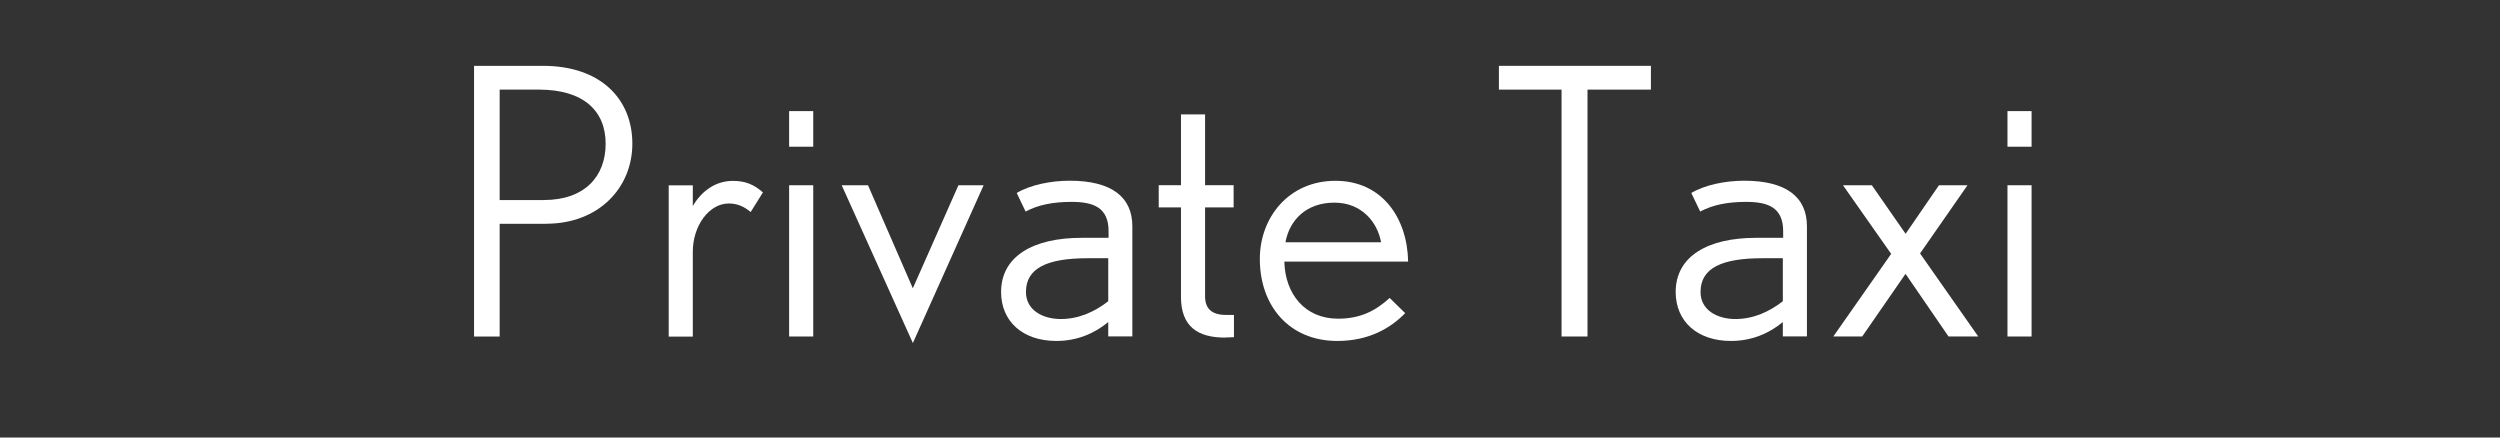
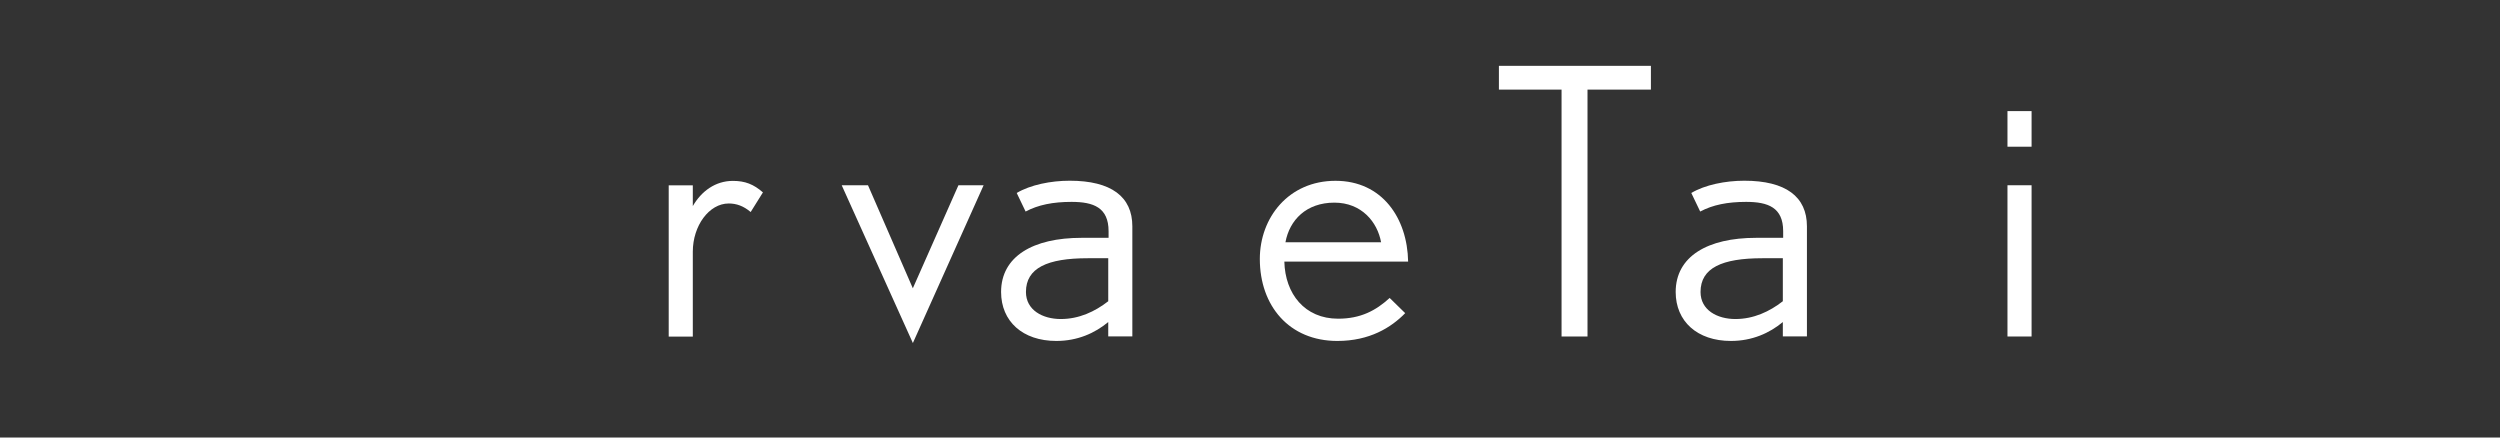
<svg xmlns="http://www.w3.org/2000/svg" id="_アウトライン化" width="297.7" height="52.1" viewBox="0 0 297.7 52.1">
  <rect x="0" y="0" width="297.7" height="52.1" fill="#333333" stroke="none" />
-   <path d="M65.06,26.65h-5.56v13.42h-3.05V7.84h8.21c6.89,0,10.64,3.97,10.64,9.27s-4.06,9.53-10.24,9.53ZM64.18,10.67h-4.68v13.15h5.25c4.9,0,7.37-2.83,7.37-6.71s-2.6-6.44-7.95-6.44Z" style="fill:#fff;" />
  <path d="M89.38,25.24c-.84-.71-1.68-1.01-2.6-1.01-2.34,0-4.28,2.65-4.28,5.74v10.11h-2.87v-18.01h2.87v2.47c1.02-1.77,2.69-3,4.77-3,1.46,0,2.47.4,3.58,1.37l-1.46,2.34Z" style="fill:#fff;" />
-   <path d="M93.97,17.47v-4.24h2.87v4.24h-2.87ZM93.97,40.07v-18.01h2.87v18.01h-2.87Z" style="fill:#fff;" />
  <path d="M108.71,40.86l-8.48-18.8h3.13l5.34,12.27,5.43-12.27h3l-8.43,18.8Z" style="fill:#fff;" />
  <path d="M131.97,40.07v-1.72c-1.59,1.32-3.66,2.25-6.18,2.25-4.02,0-6.58-2.34-6.58-5.83,0-4.24,3.8-6.45,9.58-6.45h3.22v-.79c0-2.83-1.81-3.49-4.41-3.49-2.21,0-3.97.35-5.47,1.15l-1.06-2.21c1.63-.97,4.06-1.46,6.31-1.46,4.94,0,7.46,1.9,7.46,5.43v13.11h-2.87ZM131.97,30.75h-2.43c-4.81,0-7.37,1.15-7.37,4.02,0,2.16,1.99,3.22,4.15,3.22s4.06-.88,5.65-2.12v-5.12Z" style="fill:#fff;" />
-   <path d="M145.88,40.2c-3.22,0-5.25-1.28-5.25-4.86v-10.64h-2.65v-2.65h2.65v-8.43h2.87v8.43h3.4v2.65h-3.4v10.59c0,1.41.75,2.21,2.47,2.21h.97v2.65s-.97.04-1.06.04Z" style="fill:#fff;" />
  <path d="M152.94,31.15c.09,3.84,2.43,6.8,6.4,6.8,2.69,0,4.5-.97,6.14-2.47l1.85,1.81c-1.68,1.72-4.24,3.31-8.08,3.31-5.74,0-9.23-4.19-9.23-9.76,0-4.94,3.44-9.31,9.01-9.31s8.56,4.46,8.65,9.62h-14.74ZM158.9,24.13c-3.35,0-5.34,2.07-5.83,4.72h11.39c-.44-2.43-2.34-4.72-5.56-4.72Z" style="fill:#fff;" />
  <path d="M189.04,10.67v29.4h-3.09V10.67h-7.46v-2.83h18.1v2.83h-7.55Z" style="fill:#fff;" />
  <path d="M212.3,40.07v-1.72c-1.59,1.32-3.66,2.25-6.18,2.25-4.02,0-6.58-2.34-6.58-5.83,0-4.24,3.8-6.45,9.58-6.45h3.22v-.79c0-2.83-1.81-3.49-4.41-3.49-2.21,0-3.97.35-5.47,1.15l-1.06-2.21c1.63-.97,4.06-1.46,6.31-1.46,4.94,0,7.46,1.9,7.46,5.43v13.11h-2.87ZM212.3,30.75h-2.43c-4.81,0-7.37,1.15-7.37,4.02,0,2.16,1.99,3.22,4.15,3.22s4.06-.88,5.65-2.12v-5.12Z" style="fill:#fff;" />
-   <path d="M232.03,40.07l-5.12-7.46-5.16,7.46h-3.44l6.89-9.84-5.74-8.17h3.44l4.02,5.78,3.97-5.78h3.4l-5.65,8.12,6.93,9.89h-3.53Z" style="fill:#fff;" />
  <path d="M239.05,17.47v-4.24h2.87v4.24h-2.87ZM239.05,40.07v-18.01h2.87v18.01h-2.87Z" style="fill:#fff;" />
</svg>